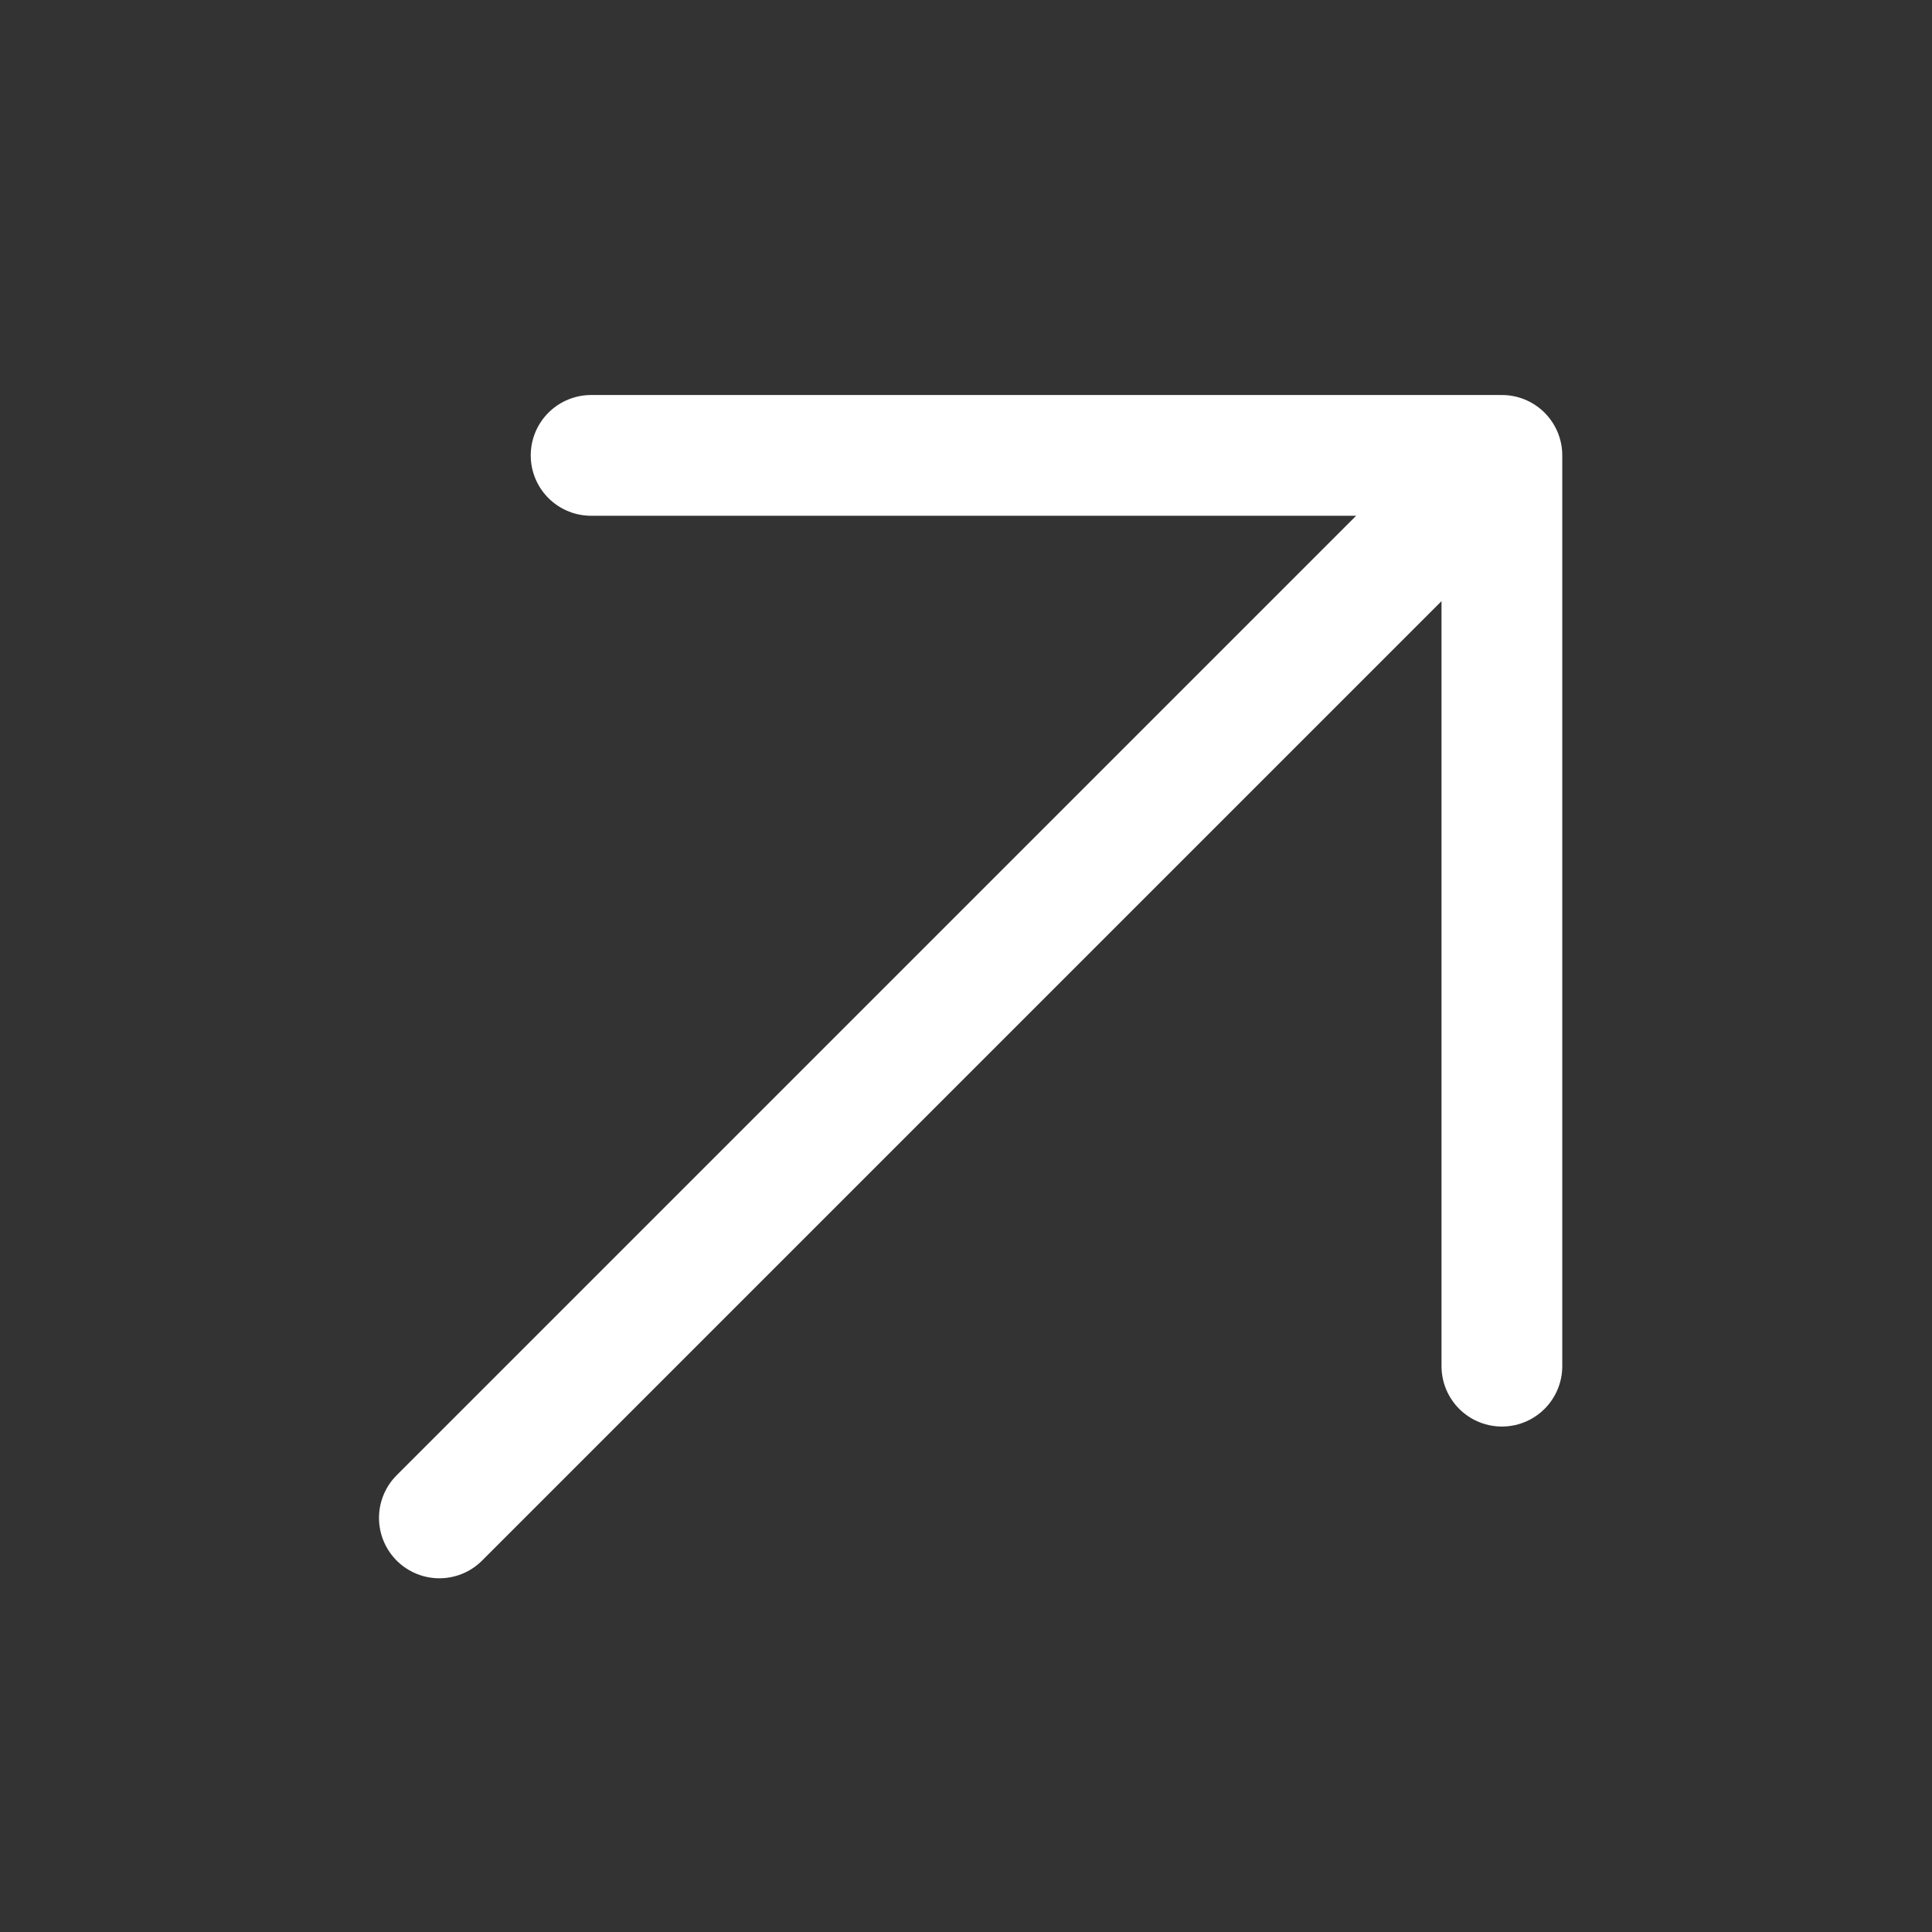
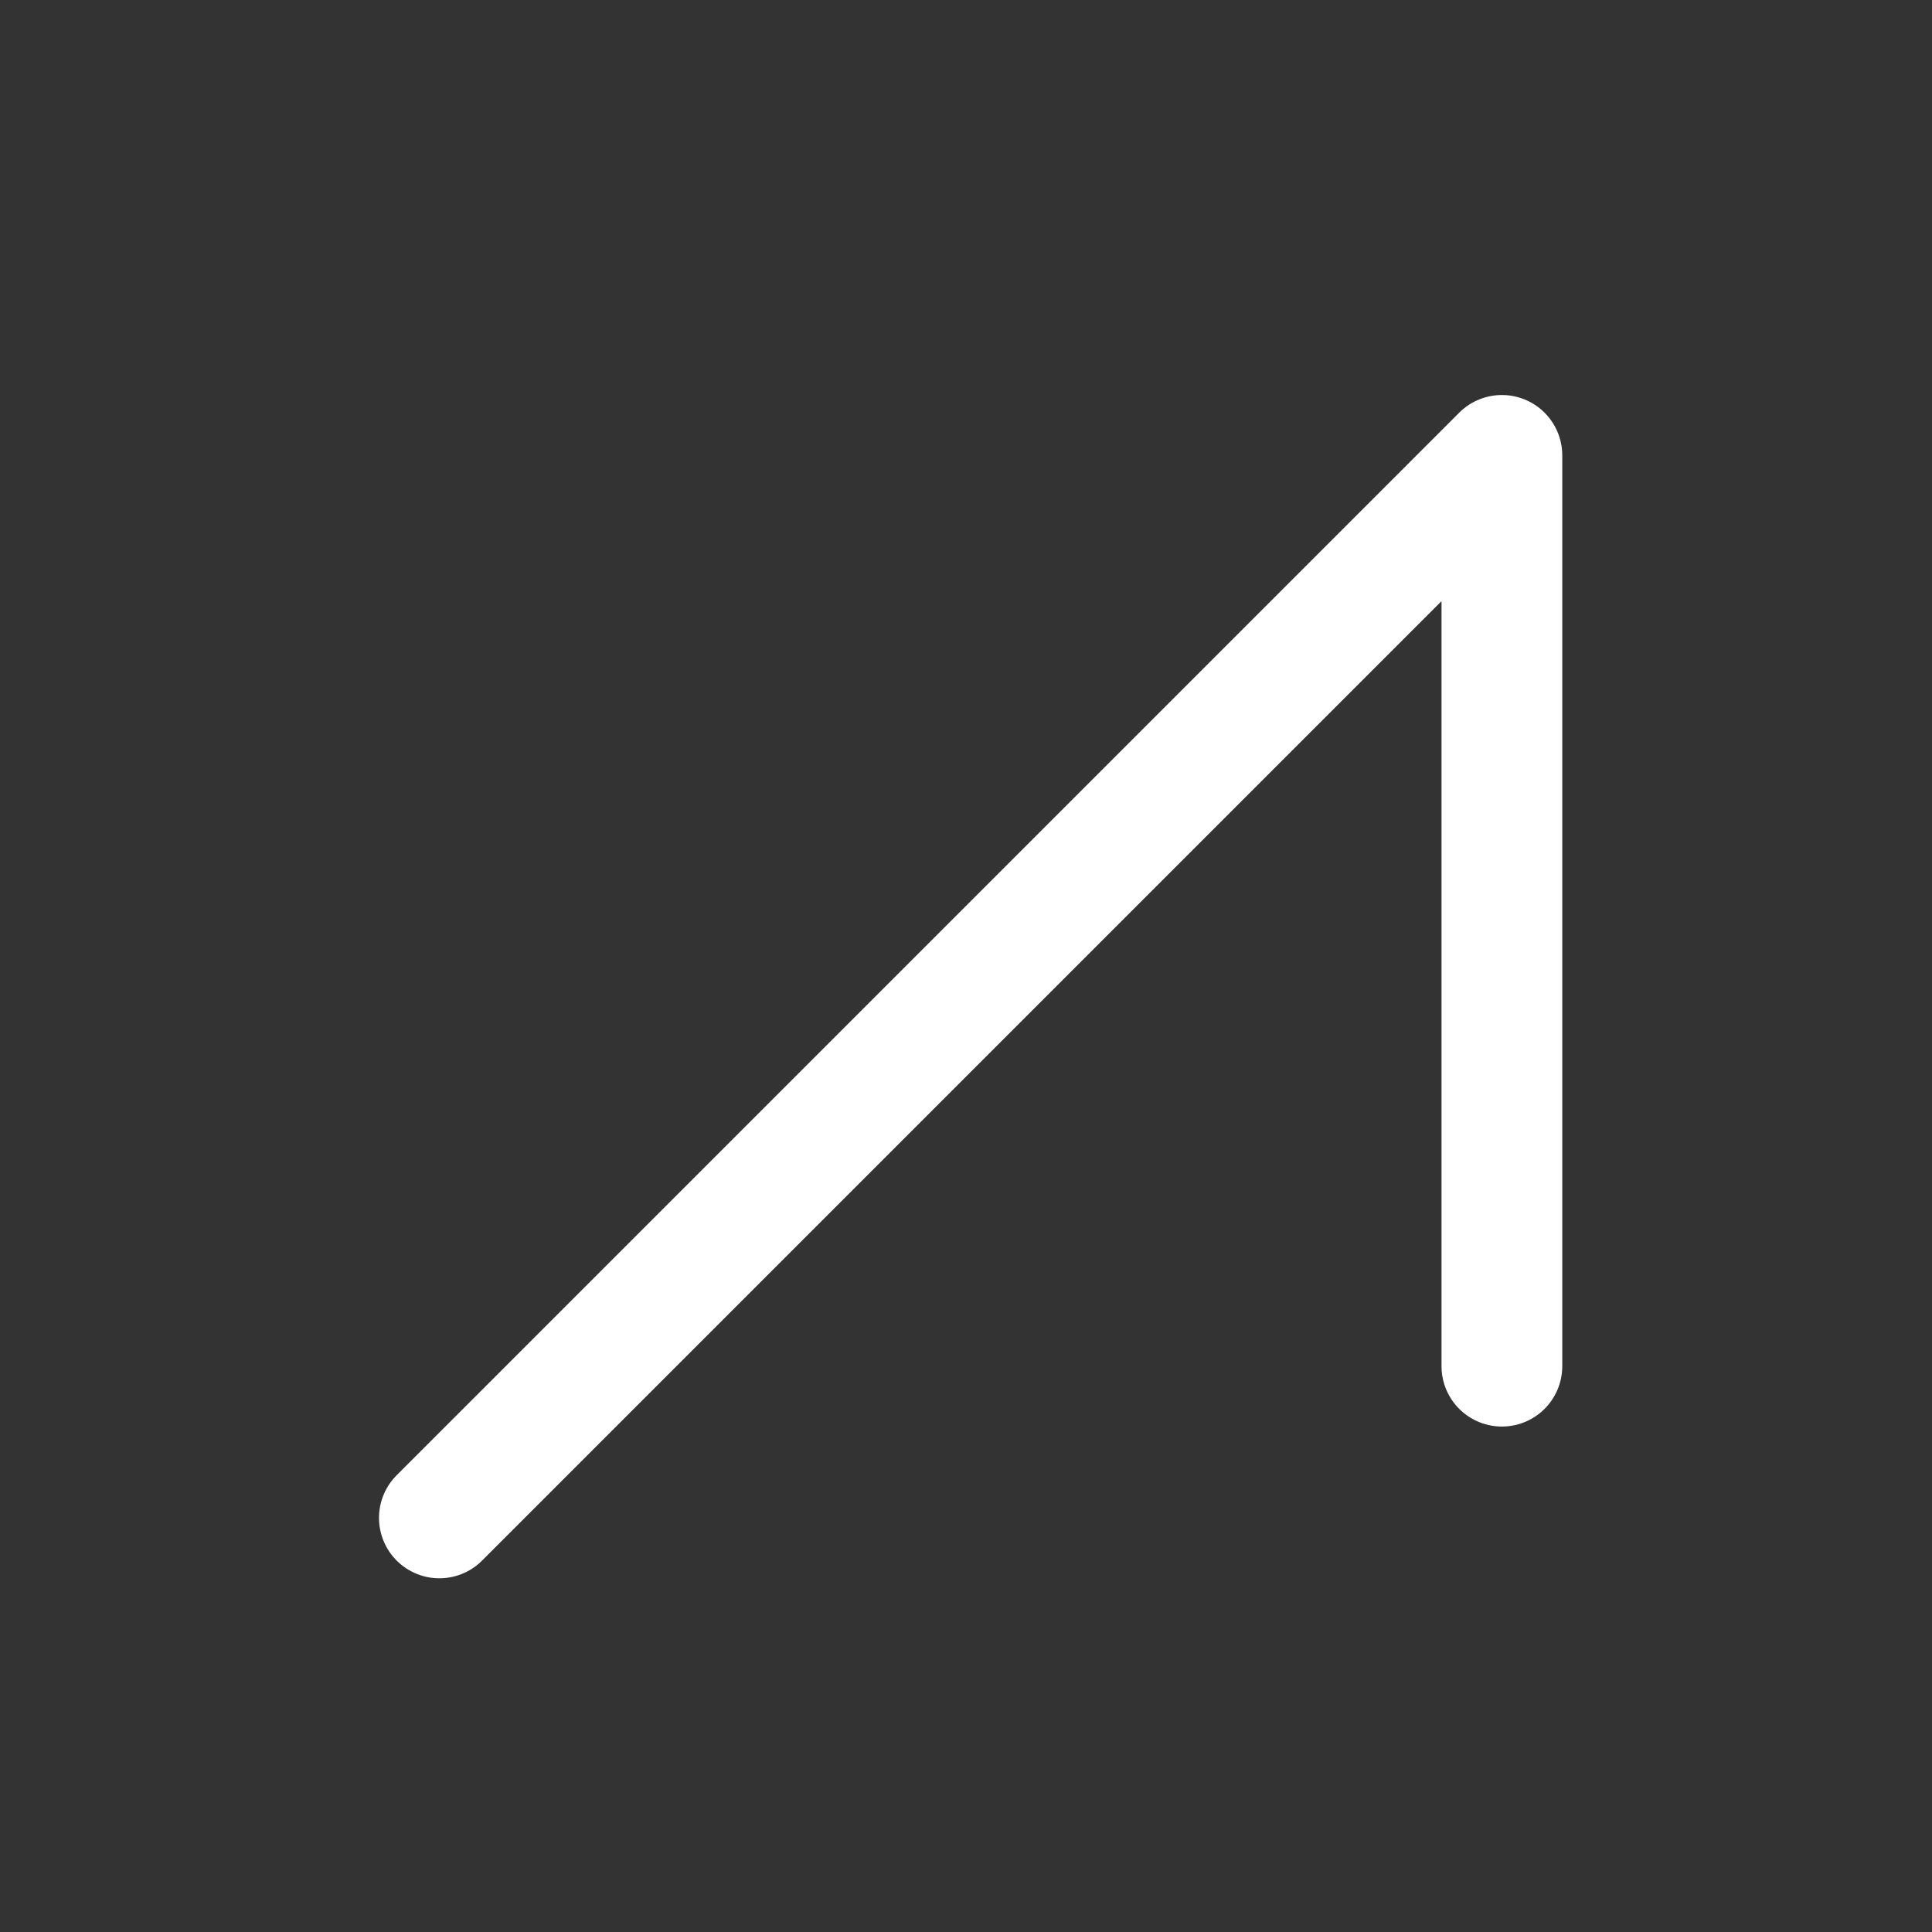
<svg xmlns="http://www.w3.org/2000/svg" fill="none" height="100%" overflow="visible" preserveAspectRatio="none" style="display: block;" viewBox="0 0 24 24" width="100%">
  <rect x="0" y="0" width="24" height="24" fill="#333333" stroke="none" />
  <g id="Frame 1533213039">
-     <path d="M7.343 5.657L18.657 5.657M18.657 5.657L18.657 16.971M18.657 5.657L5.458 18.856" id="Vector" stroke="white" stroke-linecap="round" stroke-width="1.5" />
+     <path d="M7.343 5.657M18.657 5.657L18.657 16.971M18.657 5.657L5.458 18.856" id="Vector" stroke="white" stroke-linecap="round" stroke-width="1.5" />
  </g>
</svg>